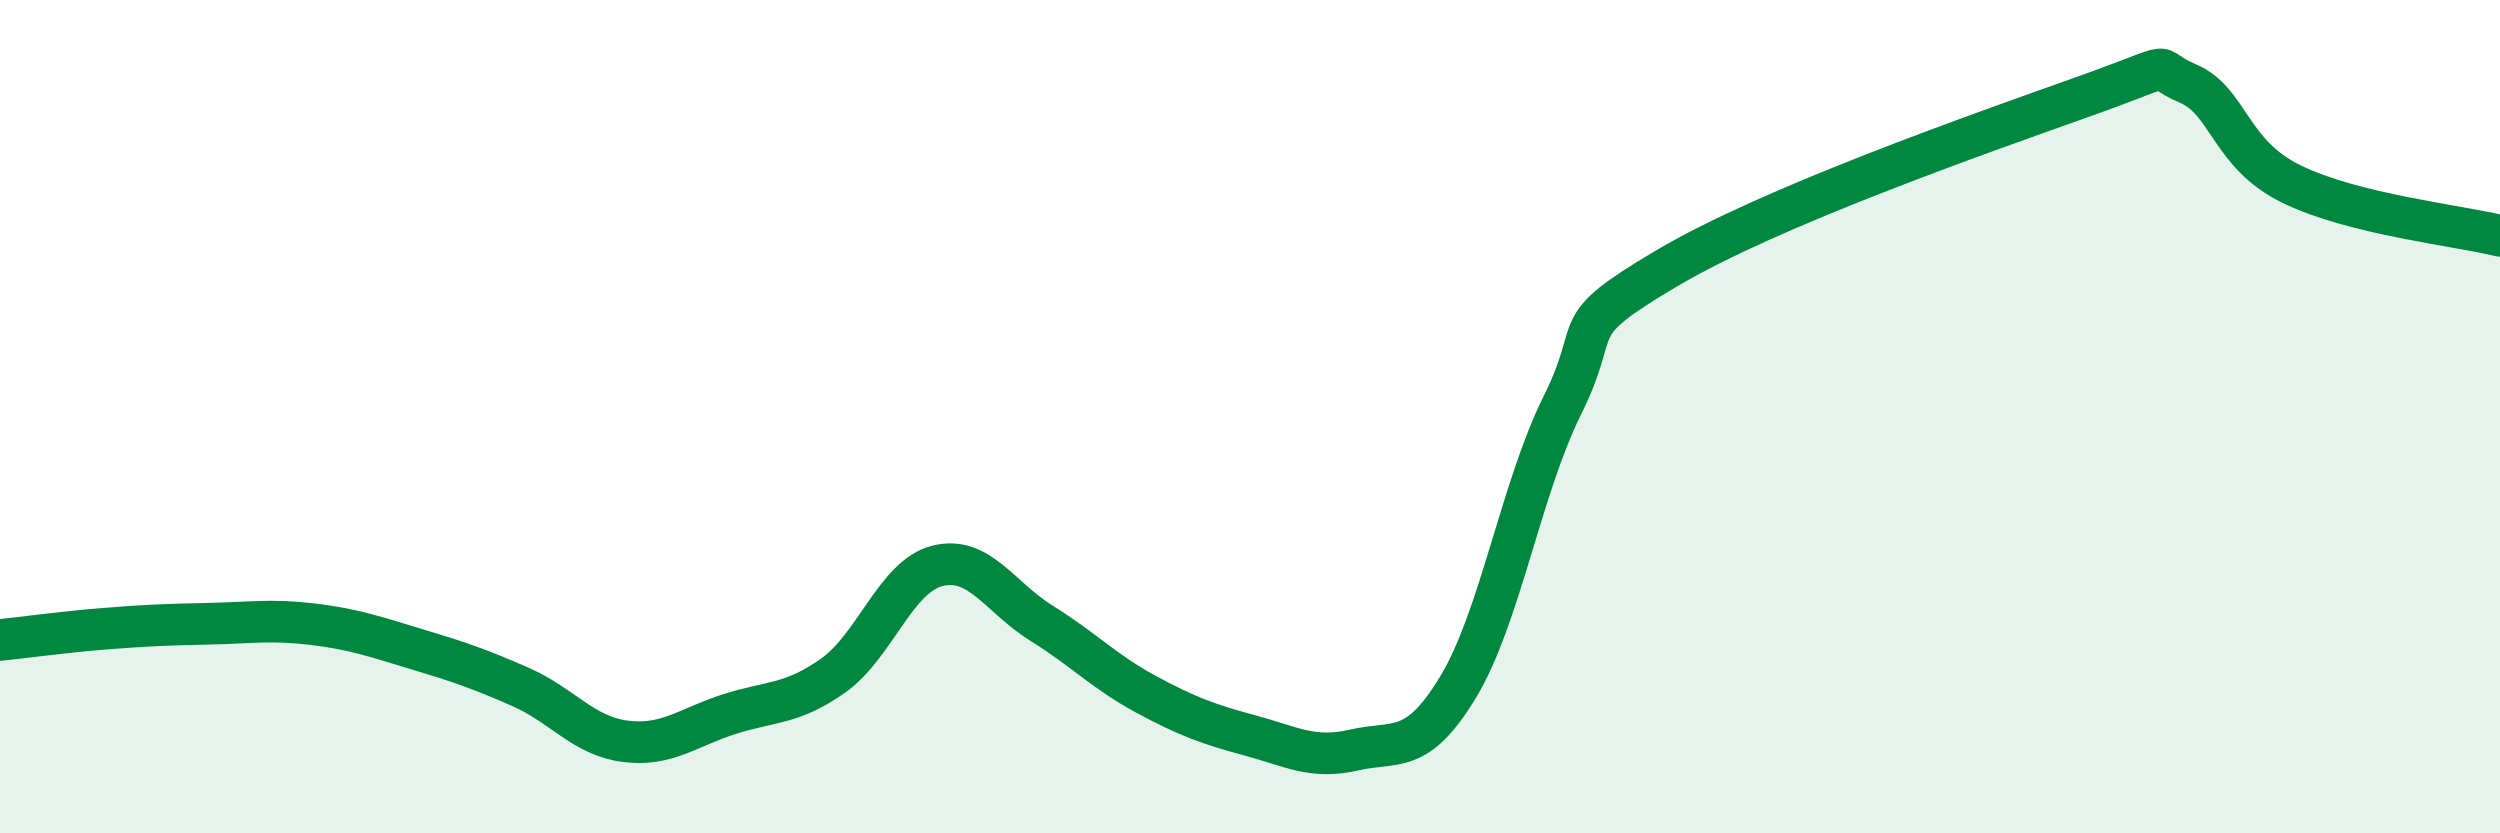
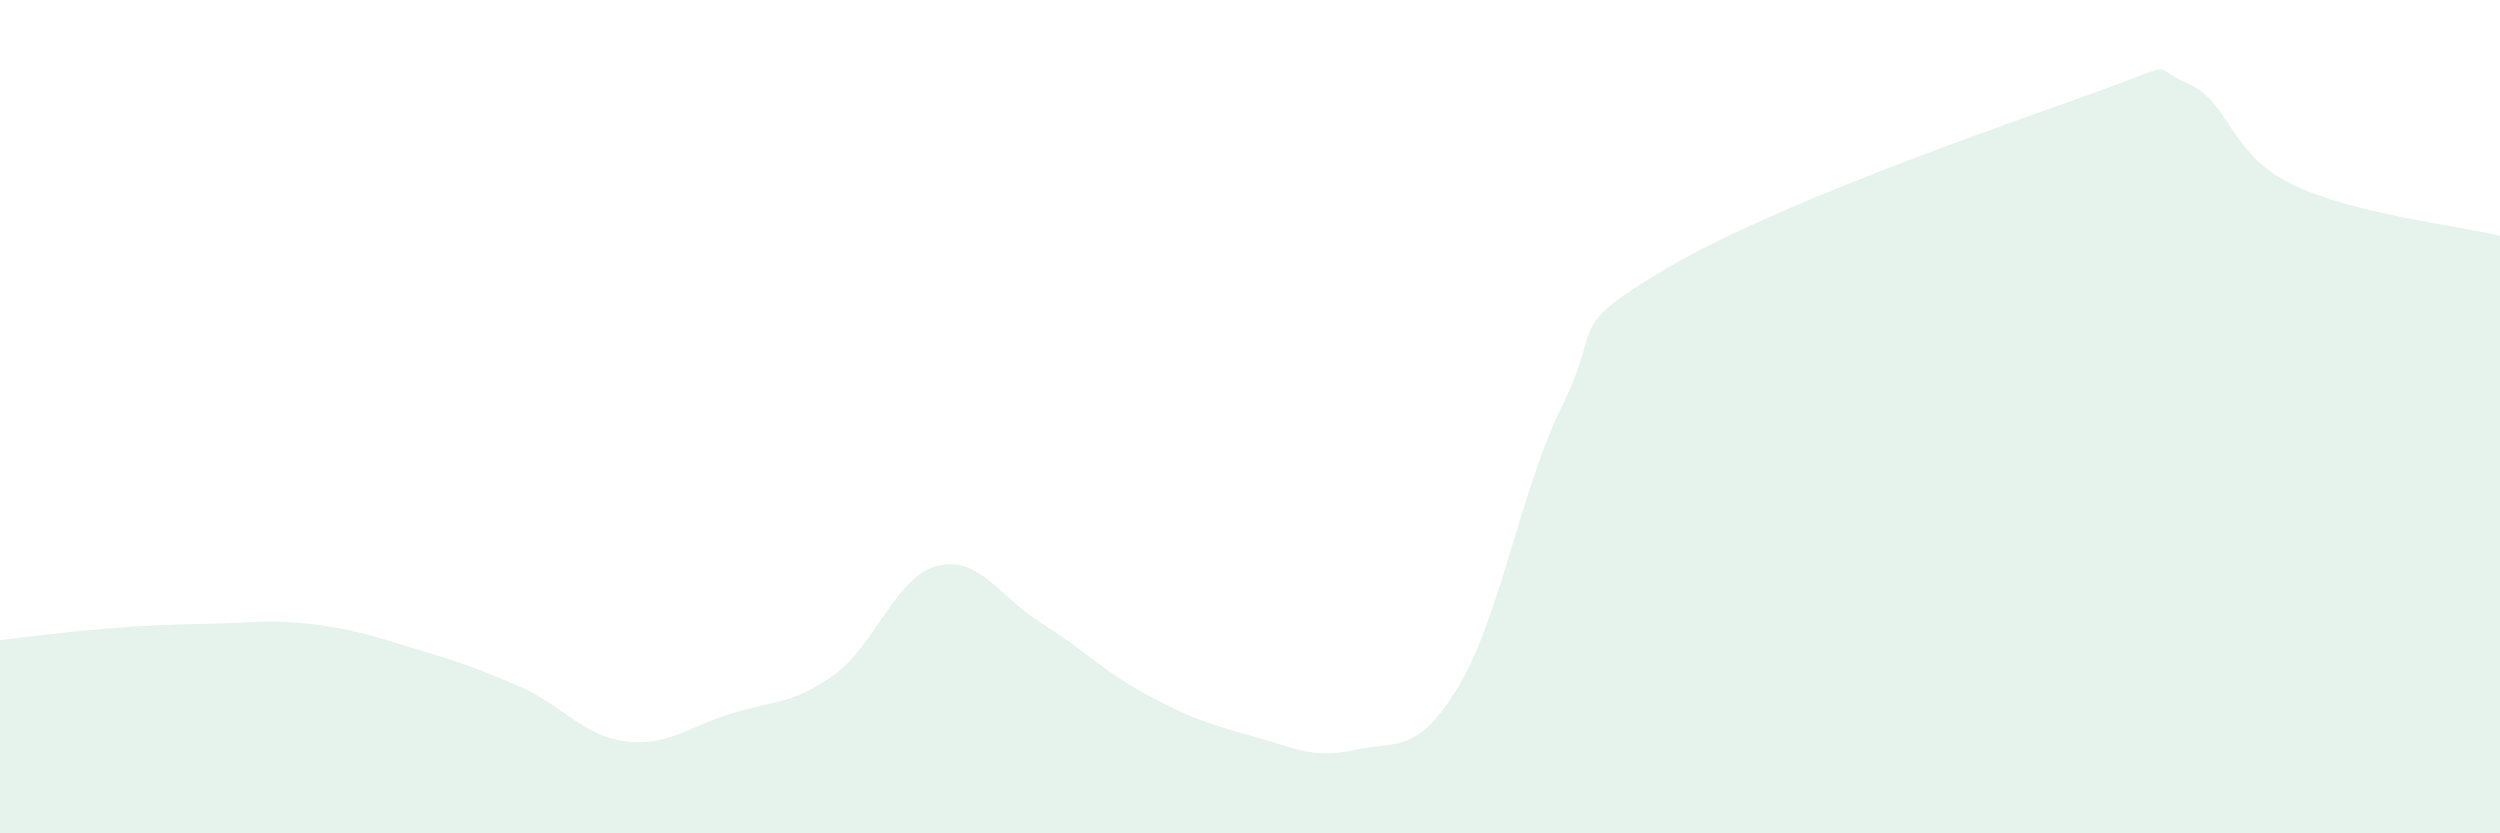
<svg xmlns="http://www.w3.org/2000/svg" width="60" height="20" viewBox="0 0 60 20">
  <path d="M 0,15.36 C 0.5,15.31 1.5,15.17 2.5,15.09 C 3.5,15.01 4,14.99 5,14.97 C 6,14.95 6.5,14.86 7.5,14.98 C 8.5,15.1 9,15.28 10,15.58 C 11,15.88 11.5,16.05 12.5,16.49 C 13.5,16.93 14,17.66 15,17.79 C 16,17.92 16.5,17.46 17.5,17.14 C 18.5,16.82 19,16.92 20,16.21 C 21,15.5 21.5,13.83 22.5,13.58 C 23.5,13.33 24,14.34 25,14.96 C 26,15.58 26.5,16.12 27.5,16.66 C 28.5,17.2 29,17.38 30,17.65 C 31,17.92 31.5,18.23 32.5,18 C 33.5,17.77 34,18.14 35,16.48 C 36,14.82 36.5,11.73 37.5,9.72 C 38.5,7.71 37.5,7.92 40,6.44 C 42.5,4.96 47.5,3.21 50,2.32 C 52.5,1.43 51.5,1.58 52.5,2 C 53.5,2.42 53.5,3.69 55,4.42 C 56.5,5.15 59,5.41 60,5.66L60 20L0 20Z" fill="#008740" opacity="0.1" stroke-linecap="round" stroke-linejoin="round" />
-   <path d="M 0,15.36 C 0.5,15.31 1.5,15.17 2.5,15.09 C 3.5,15.01 4,14.99 5,14.97 C 6,14.95 6.5,14.86 7.5,14.98 C 8.5,15.1 9,15.28 10,15.58 C 11,15.88 11.5,16.05 12.5,16.49 C 13.5,16.93 14,17.66 15,17.79 C 16,17.92 16.5,17.46 17.5,17.14 C 18.5,16.82 19,16.92 20,16.21 C 21,15.5 21.5,13.83 22.5,13.58 C 23.5,13.33 24,14.34 25,14.96 C 26,15.58 26.5,16.12 27.5,16.66 C 28.5,17.2 29,17.38 30,17.65 C 31,17.92 31.5,18.23 32.5,18 C 33.5,17.77 34,18.14 35,16.48 C 36,14.82 36.5,11.73 37.5,9.72 C 38.5,7.71 37.5,7.92 40,6.44 C 42.5,4.96 47.5,3.21 50,2.32 C 52.5,1.43 51.5,1.58 52.5,2 C 53.5,2.42 53.5,3.69 55,4.42 C 56.5,5.15 59,5.41 60,5.66" stroke="#008740" stroke-width="1" fill="none" stroke-linecap="round" stroke-linejoin="round" />
</svg>